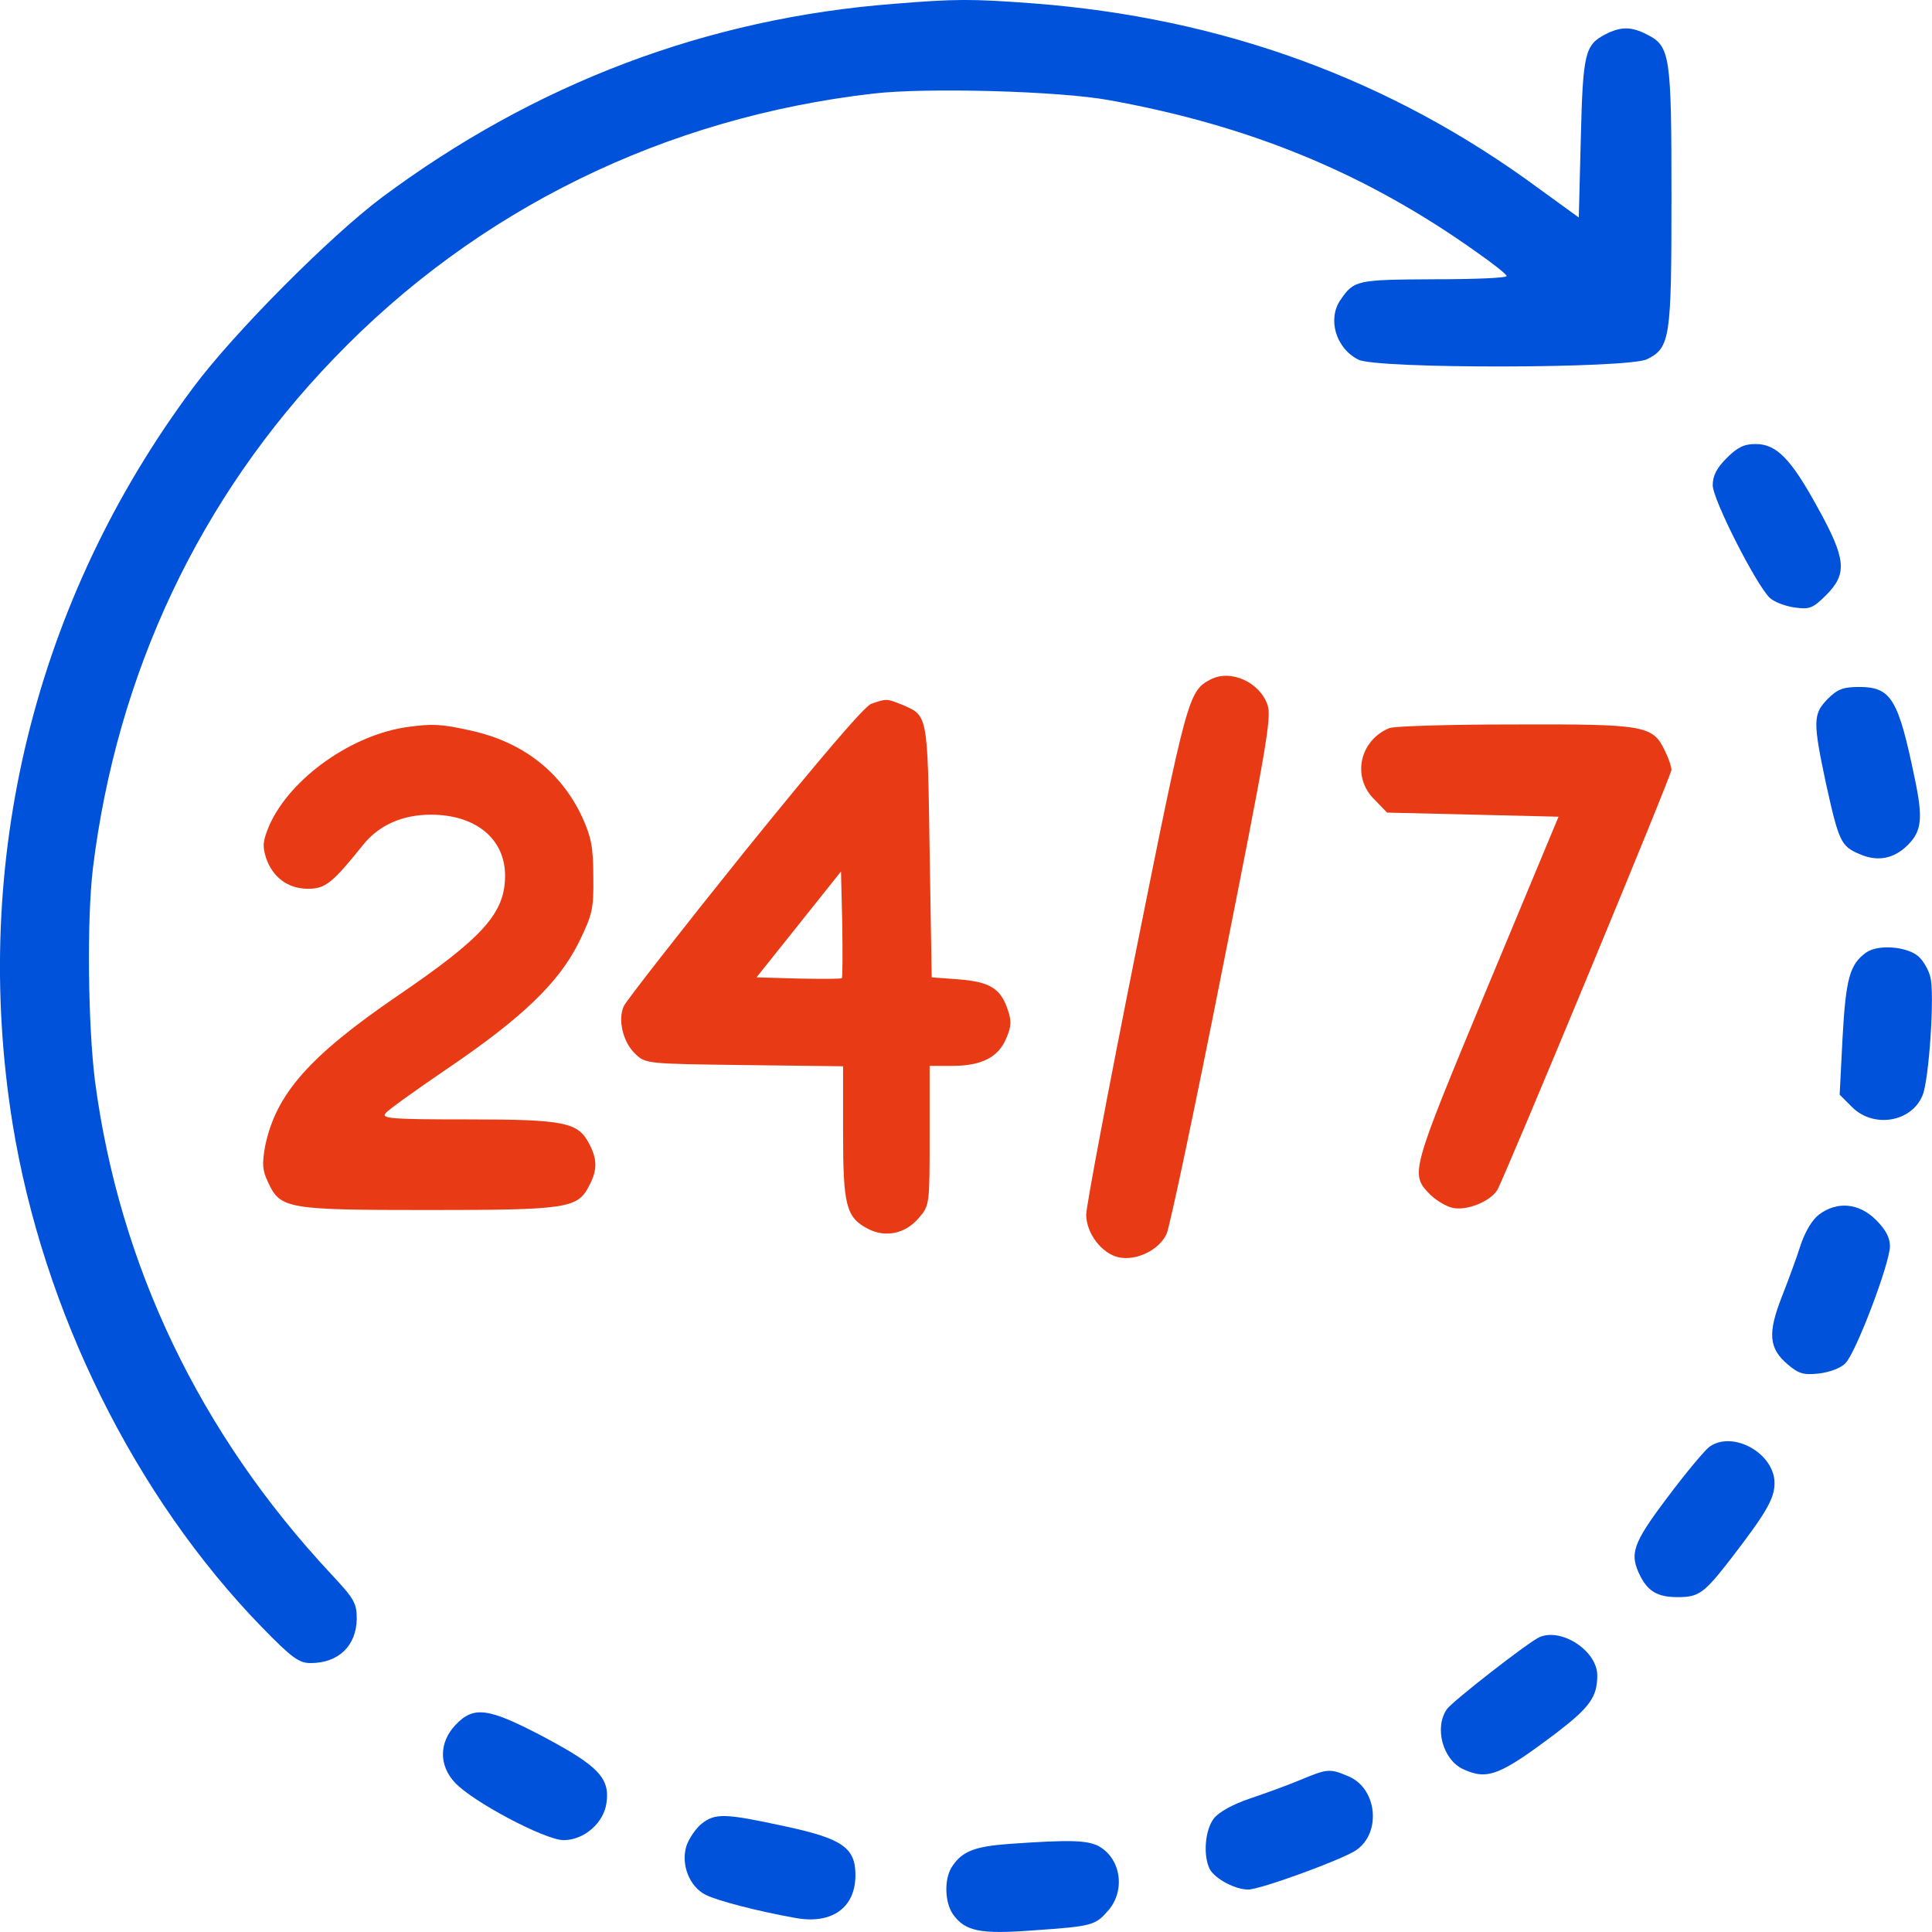
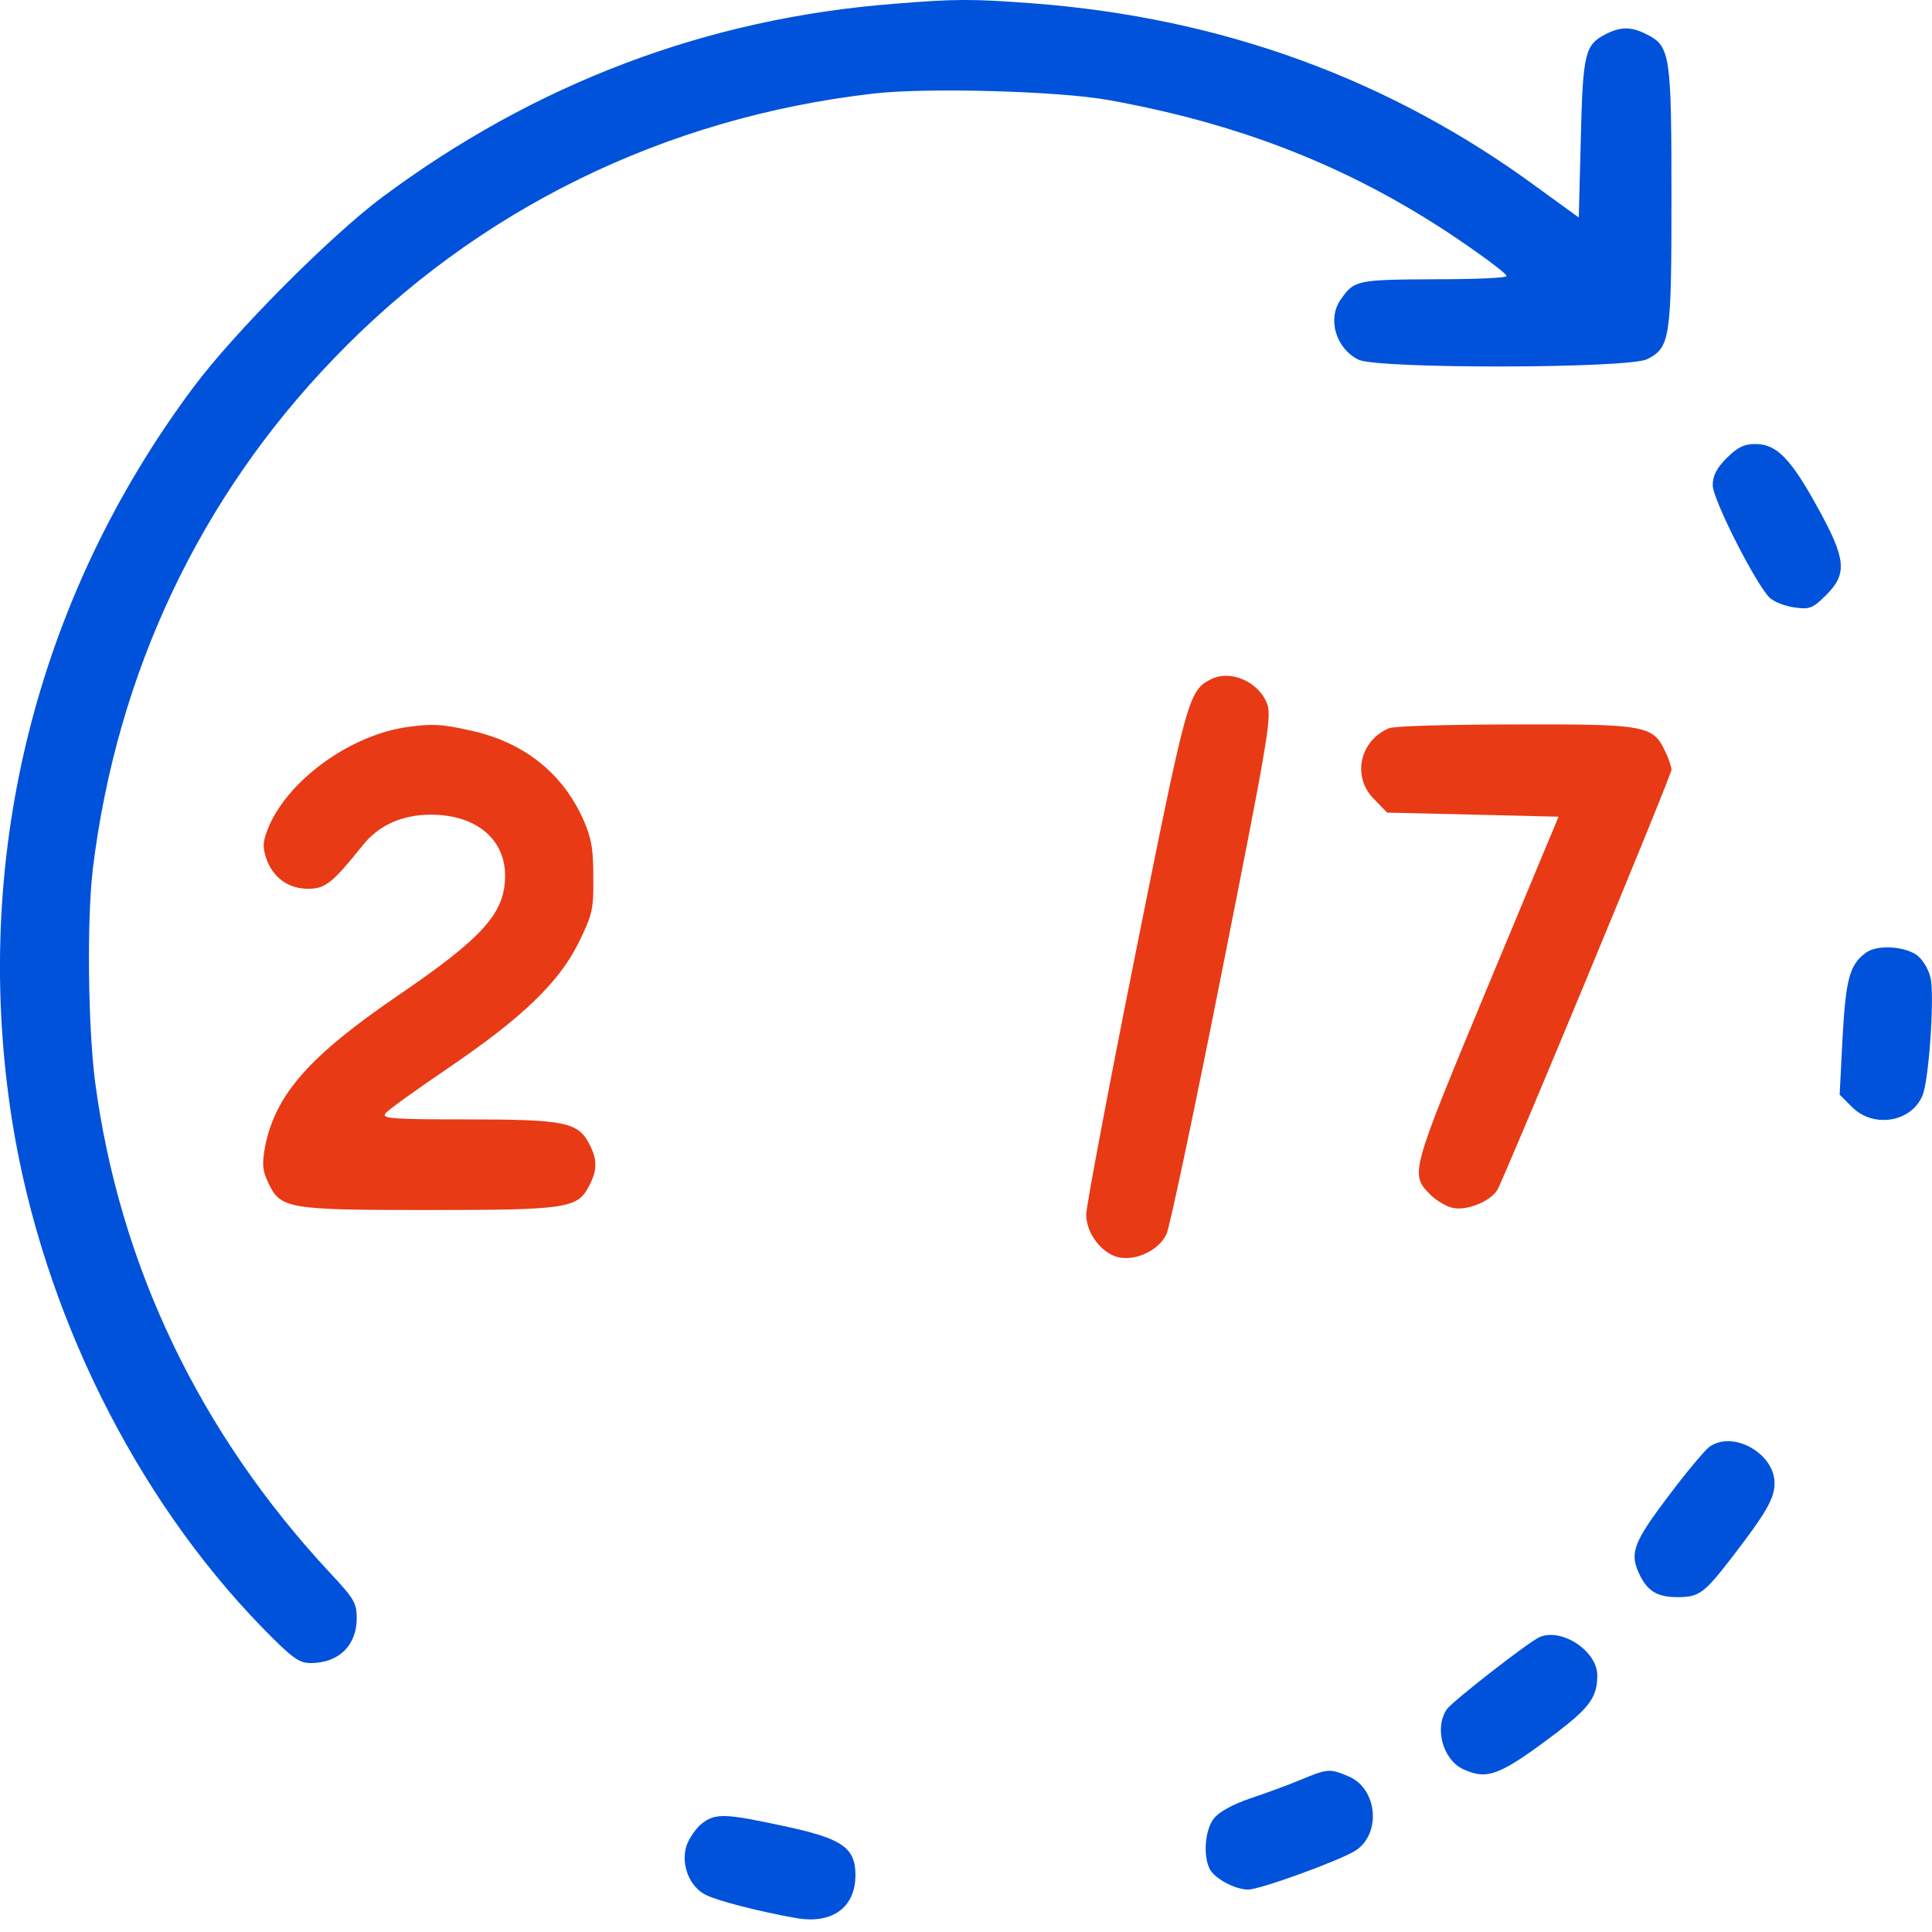
<svg xmlns="http://www.w3.org/2000/svg" width="40" height="40" viewBox="0 0 40 40" fill="none">
  <path d="M18.521 0.078C14.639 0.376 11.08 1.723 7.898 4.094C6.822 4.904 4.851 6.882 4.006 8.016C0.713 12.424 -0.61 17.847 0.26 23.262C0.892 27.15 2.795 30.987 5.423 33.69C6.046 34.329 6.191 34.432 6.43 34.432C7.01 34.432 7.377 34.074 7.386 33.519C7.386 33.187 7.334 33.102 6.848 32.581C4.134 29.674 2.47 26.195 1.967 22.384C1.822 21.232 1.796 19.032 1.924 17.975C2.419 13.942 4.134 10.301 6.916 7.419C9.869 4.341 13.768 2.431 18.086 1.937C19.187 1.809 21.935 1.885 22.959 2.073C25.894 2.602 28.283 3.591 30.57 5.219C30.912 5.458 31.193 5.68 31.193 5.714C31.193 5.756 30.511 5.782 29.683 5.782C28.087 5.791 28.036 5.799 27.754 6.208C27.481 6.601 27.652 7.206 28.121 7.445C28.497 7.641 33.727 7.632 34.103 7.436C34.581 7.197 34.606 7.001 34.606 4.077C34.606 1.152 34.581 0.956 34.103 0.717C33.779 0.547 33.557 0.547 33.241 0.709C32.815 0.93 32.772 1.092 32.729 2.866L32.687 4.503L31.876 3.915C28.795 1.638 25.305 0.368 21.38 0.069C20.117 -0.025 19.784 -0.025 18.521 0.078Z" fill="#0052DA" />
  <path d="M35.75 9.483C35.545 9.687 35.46 9.849 35.46 10.045C35.46 10.344 36.373 12.134 36.646 12.382C36.74 12.467 36.97 12.552 37.158 12.578C37.465 12.62 37.533 12.595 37.807 12.322C38.25 11.879 38.225 11.58 37.636 10.514C37.081 9.5 36.783 9.193 36.347 9.193C36.108 9.193 35.972 9.261 35.75 9.483Z" fill="#0052DA" />
  <path d="M25.058 14.07C24.605 14.308 24.571 14.453 23.513 19.723C22.95 22.537 22.489 24.975 22.489 25.146C22.489 25.538 22.814 25.956 23.163 26.032C23.53 26.109 24 25.879 24.153 25.547C24.221 25.393 24.742 22.929 25.305 20.081C26.218 15.485 26.329 14.863 26.244 14.598C26.082 14.121 25.476 13.848 25.058 14.07Z" fill="#E83A15" />
-   <path d="M37.84 14.471C37.533 14.786 37.533 14.94 37.806 16.227C38.071 17.421 38.113 17.523 38.506 17.685C38.873 17.847 39.214 17.779 39.496 17.498C39.786 17.208 39.82 16.952 39.641 16.108C39.3 14.462 39.154 14.223 38.489 14.223C38.165 14.223 38.045 14.266 37.84 14.471Z" fill="#0052DA" />
-   <path d="M18.035 14.573C17.89 14.633 16.985 15.69 15.407 17.642C14.084 19.288 12.966 20.721 12.915 20.831C12.787 21.113 12.898 21.582 13.154 21.82C13.367 22.025 13.393 22.025 15.415 22.051L17.455 22.076V23.441C17.455 24.958 17.515 25.206 17.975 25.444C18.342 25.632 18.752 25.538 19.025 25.214C19.247 24.958 19.247 24.933 19.247 23.509V22.068H19.716C20.322 22.068 20.672 21.889 20.834 21.496C20.936 21.266 20.945 21.138 20.868 20.917C20.723 20.465 20.493 20.328 19.853 20.277L19.29 20.235L19.247 17.625C19.204 14.769 19.213 14.82 18.675 14.59C18.359 14.462 18.351 14.462 18.035 14.573ZM17.429 20.252C17.404 20.269 17.003 20.269 16.525 20.26L15.663 20.235L16.542 19.134L17.412 18.043L17.438 19.126C17.446 19.723 17.446 20.235 17.429 20.252Z" fill="#E83A15" />
  <path d="M8.452 15.05C7.292 15.204 6.012 16.108 5.576 17.088C5.44 17.412 5.431 17.515 5.508 17.762C5.645 18.163 5.96 18.401 6.379 18.401C6.737 18.401 6.882 18.282 7.513 17.498C7.838 17.088 8.324 16.867 8.921 16.867C9.852 16.867 10.457 17.37 10.457 18.129C10.457 18.904 10.005 19.408 8.23 20.618C6.396 21.872 5.713 22.656 5.491 23.722C5.423 24.106 5.431 24.225 5.551 24.481C5.807 25.027 5.935 25.052 8.87 25.052C11.755 25.052 11.959 25.018 12.198 24.549C12.369 24.225 12.369 24.003 12.198 23.68C11.968 23.236 11.695 23.176 9.681 23.176C8.111 23.176 7.889 23.159 7.983 23.049C8.034 22.98 8.606 22.571 9.246 22.136C10.816 21.07 11.558 20.354 11.976 19.527C12.267 18.93 12.292 18.828 12.284 18.154C12.284 17.549 12.241 17.336 12.062 16.935C11.618 15.971 10.807 15.349 9.715 15.119C9.143 14.991 8.947 14.982 8.452 15.05Z" fill="#E83A15" />
  <path d="M28.761 15.076C28.147 15.332 27.984 16.09 28.454 16.551L28.718 16.824L30.493 16.866L32.268 16.909L30.783 20.473C29.188 24.319 29.188 24.302 29.623 24.745C29.742 24.856 29.947 24.984 30.084 25.009C30.365 25.069 30.843 24.881 30.997 24.643C31.142 24.404 34.606 16.056 34.606 15.937C34.606 15.877 34.547 15.698 34.47 15.545C34.222 15.016 34.051 14.991 31.346 14.999C30.024 14.999 28.855 15.033 28.761 15.076Z" fill="#E83A15" />
  <path d="M38.634 19.723C38.293 19.97 38.216 20.268 38.148 21.488L38.088 22.664L38.344 22.92C38.788 23.364 39.573 23.236 39.803 22.681C39.94 22.366 40.059 20.55 39.965 20.226C39.931 20.081 39.82 19.893 39.726 19.808C39.496 19.595 38.882 19.544 38.634 19.723Z" fill="#0052DA" />
-   <path d="M37.661 25.146C37.525 25.248 37.38 25.487 37.286 25.76C37.209 26.007 37.03 26.493 36.893 26.843C36.595 27.601 36.62 27.917 37.013 28.249C37.243 28.445 37.346 28.471 37.661 28.437C37.875 28.411 38.114 28.326 38.207 28.224C38.421 28.019 39.129 26.152 39.129 25.802C39.129 25.623 39.044 25.461 38.839 25.256C38.489 24.907 38.037 24.864 37.661 25.146Z" fill="#0052DA" />
  <path d="M35.391 29.955C35.289 30.032 34.897 30.501 34.521 31.004C33.796 31.967 33.727 32.172 33.966 32.641C34.129 32.956 34.333 33.067 34.734 33.067C35.178 33.067 35.281 32.991 35.861 32.24C36.56 31.328 36.74 31.029 36.74 30.706C36.74 30.092 35.878 29.606 35.391 29.955Z" fill="#0052DA" />
  <path d="M31.876 33.894C31.645 33.996 30.092 35.207 29.956 35.386C29.691 35.77 29.87 36.435 30.297 36.631C30.8 36.861 31.056 36.759 32.242 35.864C32.917 35.344 33.07 35.13 33.07 34.687C33.07 34.184 32.336 33.698 31.876 33.894Z" fill="#0052DA" />
-   <path d="M9.425 35.719C9.092 36.077 9.083 36.546 9.416 36.904C9.775 37.297 11.285 38.098 11.669 38.098C12.087 38.098 12.497 37.749 12.556 37.331C12.633 36.819 12.386 36.563 11.285 35.975C10.107 35.353 9.809 35.31 9.425 35.719Z" fill="#0052DA" />
  <path d="M26.918 36.853C26.653 36.964 26.184 37.134 25.877 37.237C25.527 37.356 25.245 37.51 25.134 37.646C24.947 37.885 24.904 38.422 25.049 38.703C25.16 38.899 25.57 39.121 25.843 39.121C26.09 39.121 27.754 38.516 28.07 38.311C28.608 37.953 28.514 37.023 27.916 36.776C27.532 36.614 27.49 36.614 26.918 36.853Z" fill="#0052DA" />
  <path d="M14.528 37.757C14.409 37.851 14.264 38.064 14.212 38.217C14.093 38.601 14.272 39.062 14.613 39.232C14.852 39.352 15.697 39.573 16.474 39.71C17.224 39.846 17.711 39.496 17.711 38.823C17.711 38.252 17.438 38.064 16.235 37.808C15.014 37.544 14.81 37.535 14.528 37.757Z" fill="#0052DA" />
-   <path d="M20.911 38.175C20.185 38.226 19.929 38.328 19.724 38.627C19.545 38.874 19.554 39.368 19.724 39.624C19.98 39.991 20.296 40.05 21.414 39.965C22.634 39.88 22.677 39.863 22.959 39.539C23.308 39.113 23.198 38.465 22.737 38.217C22.489 38.098 22.139 38.089 20.911 38.175Z" fill="#0052DA" />
</svg>